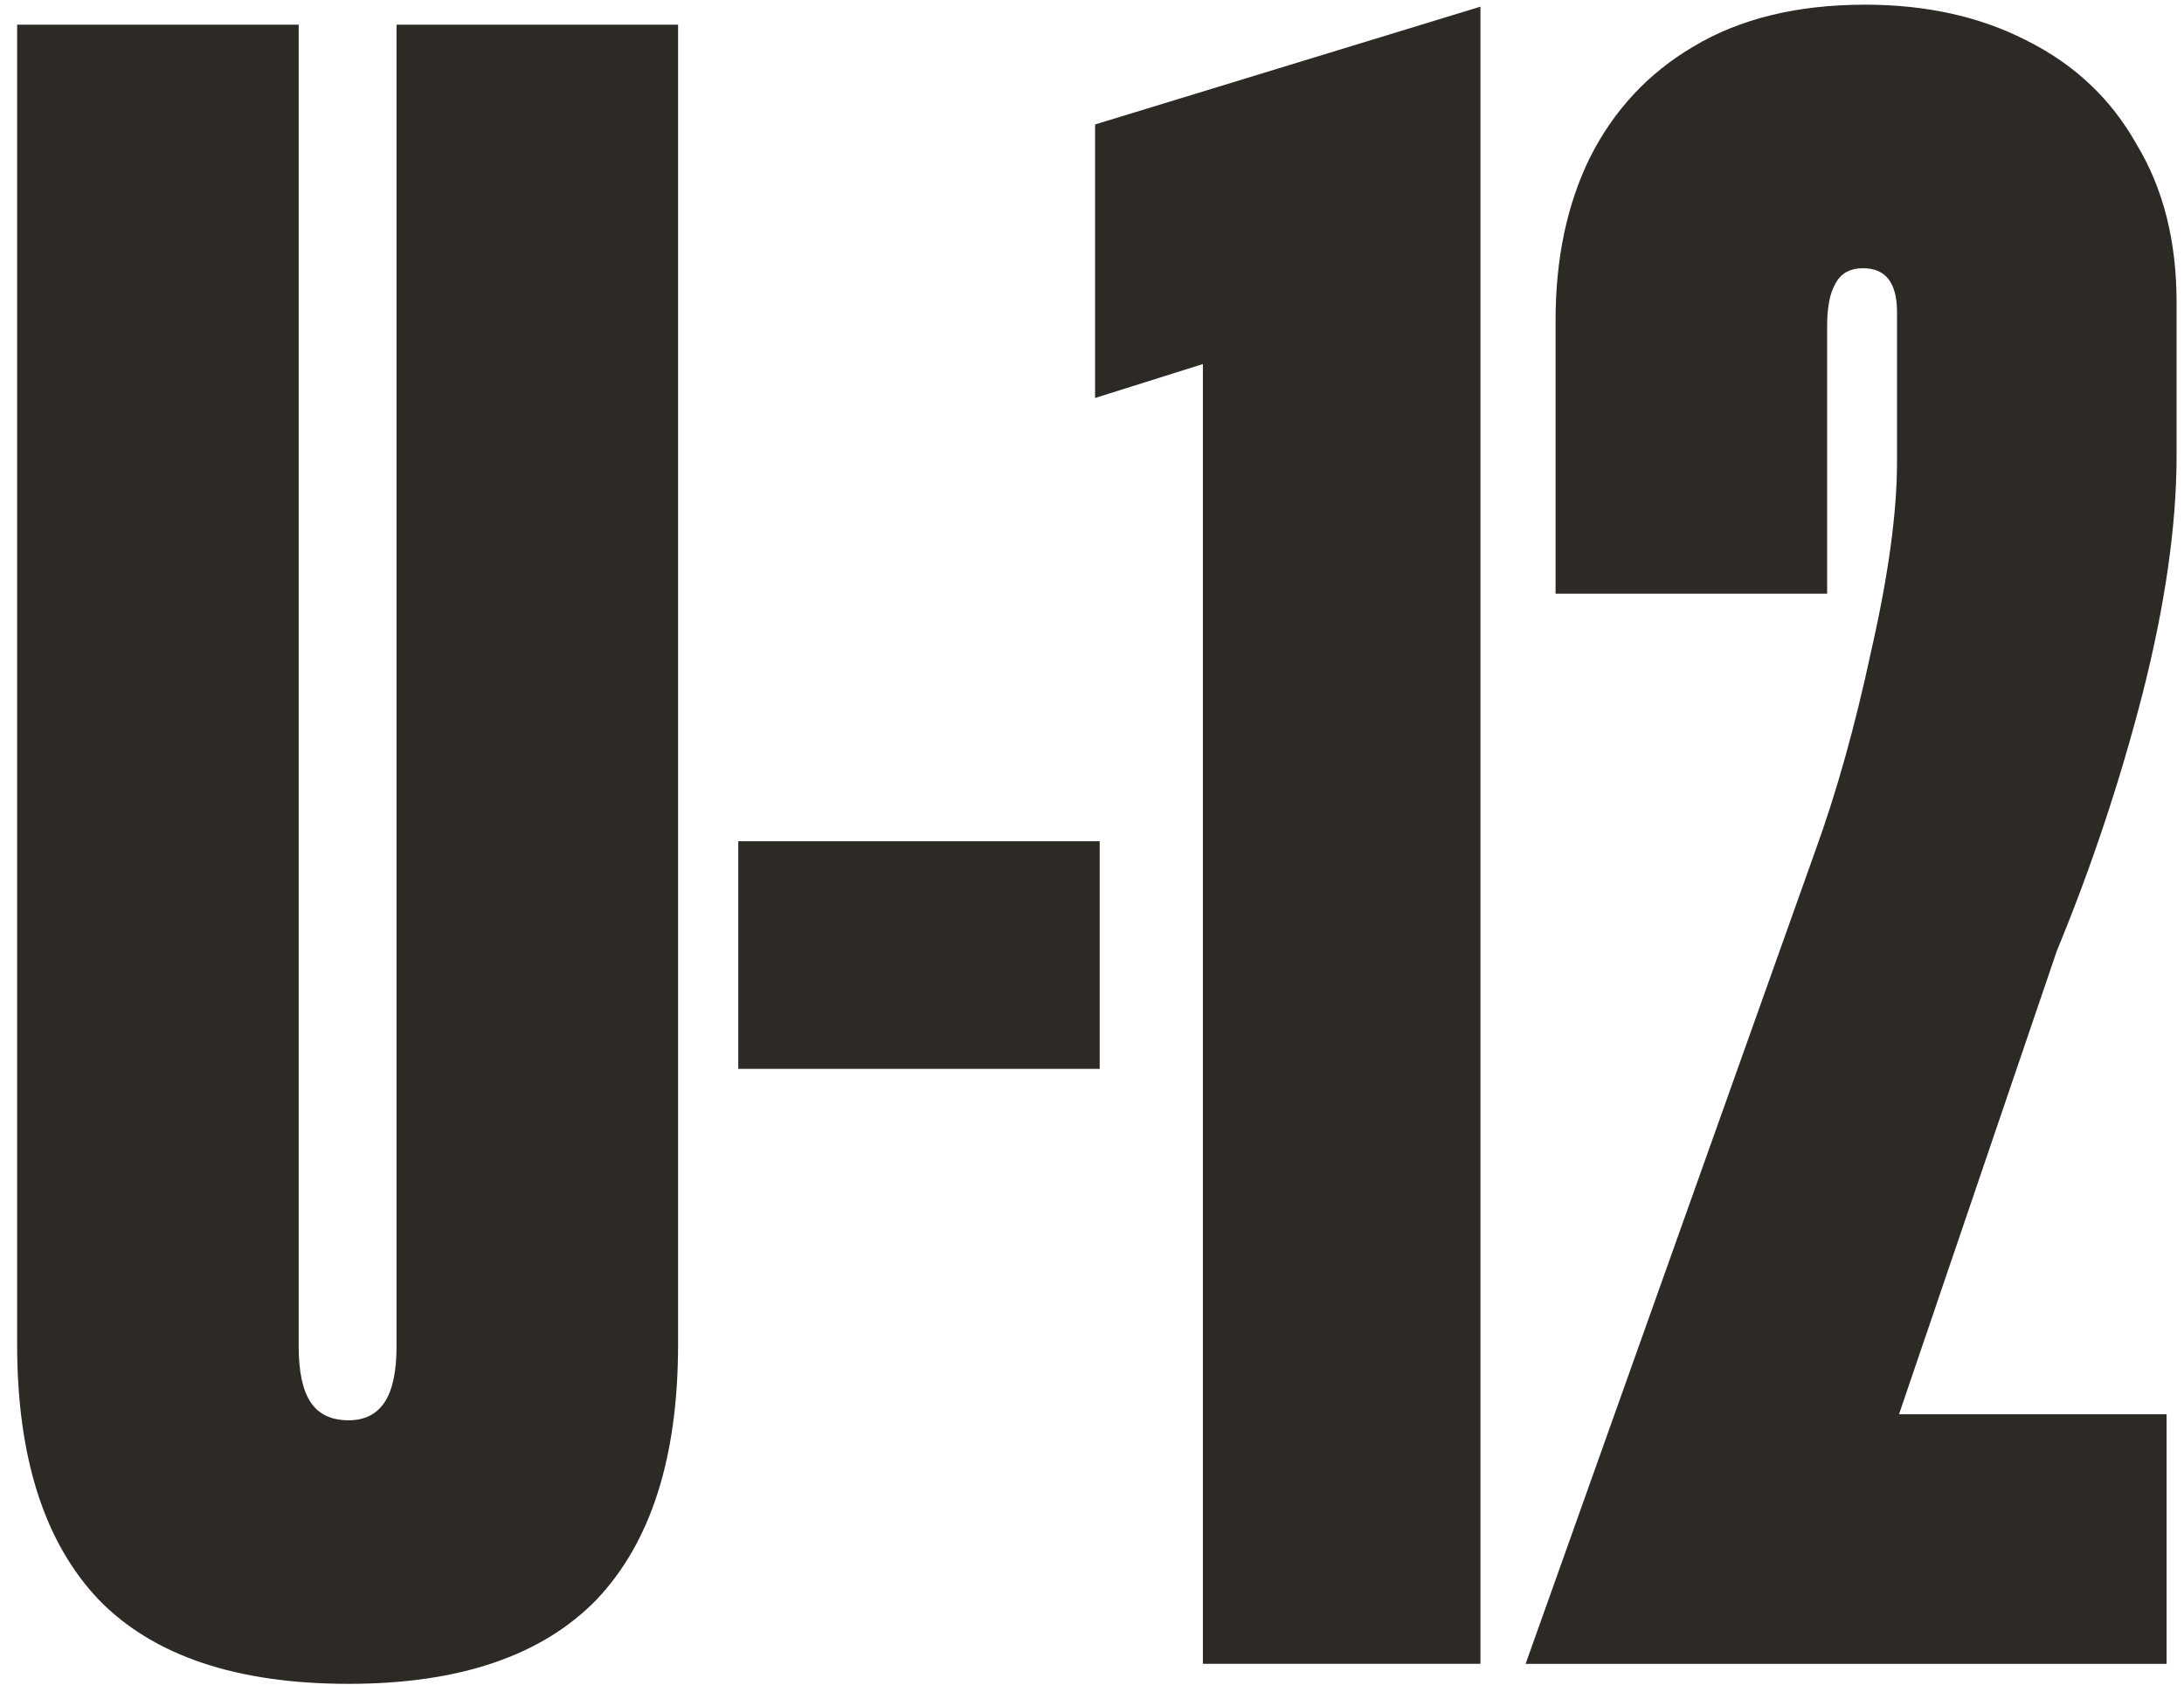
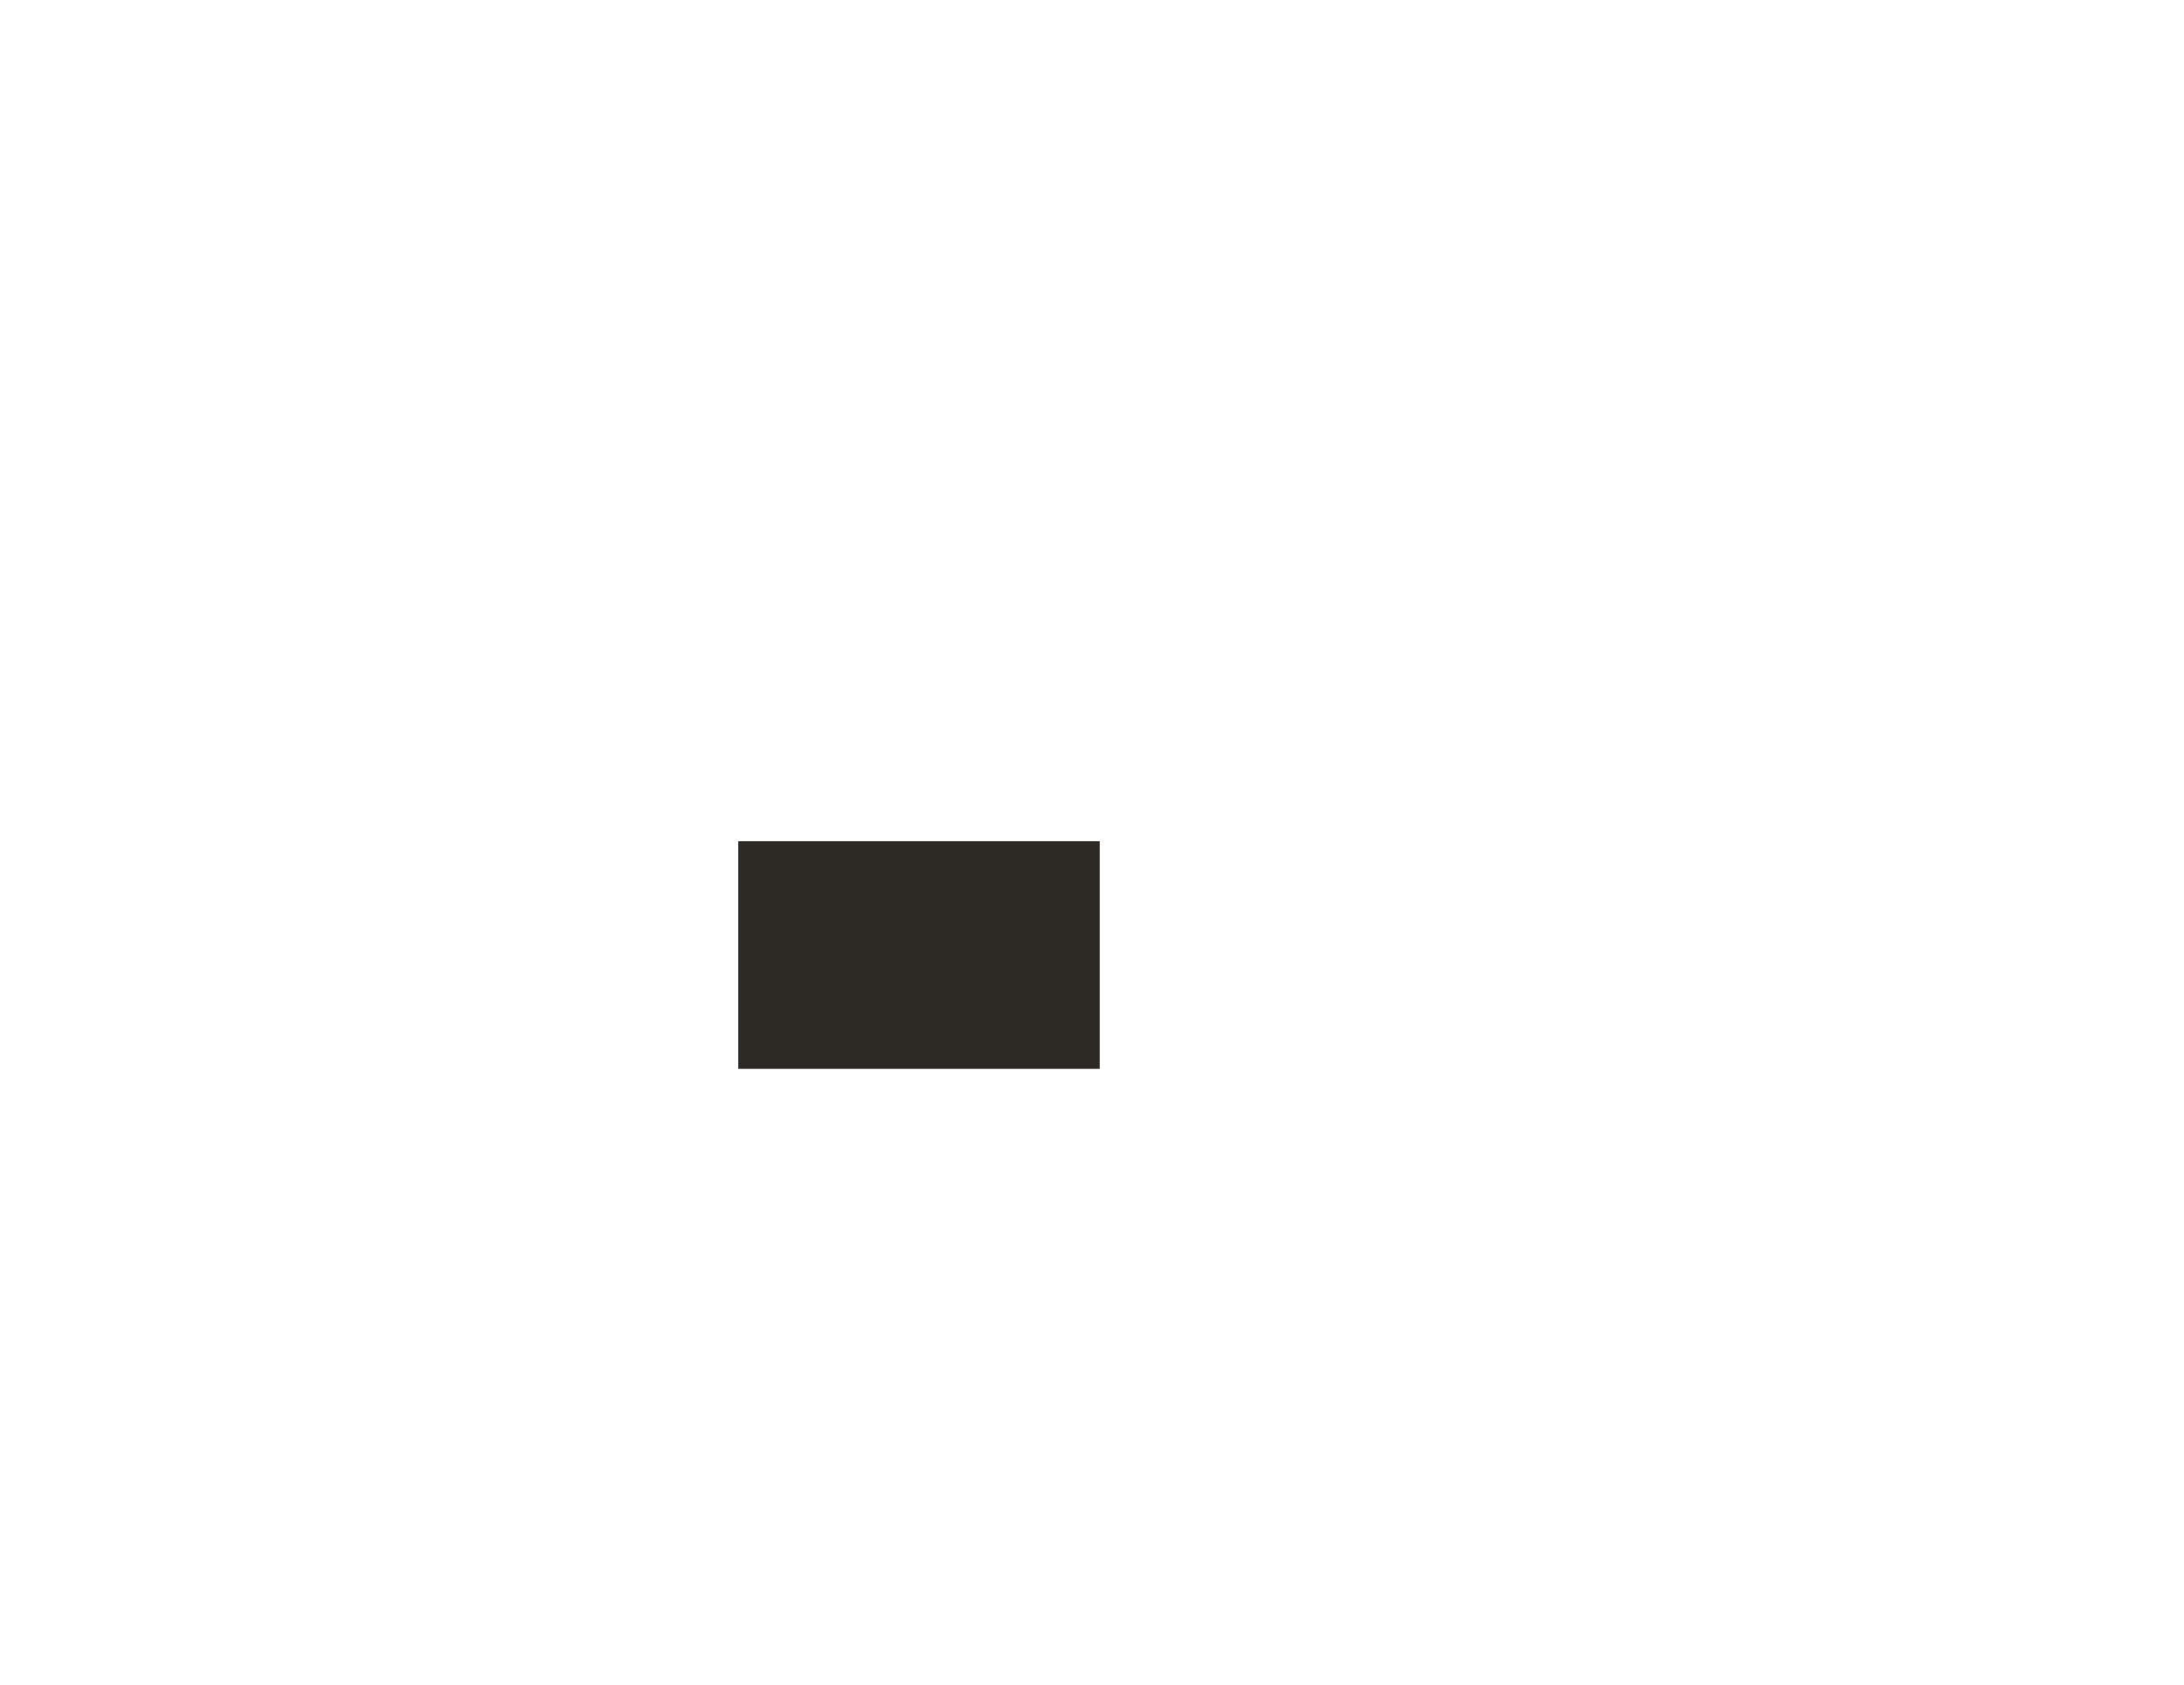
<svg xmlns="http://www.w3.org/2000/svg" width="105" height="81" viewBox="0 0 105 81" fill="none">
-   <path d="M104.643 21.921C104.643 25.249 104.099 29.057 103.011 33.345C101.923 37.569 100.547 41.697 98.883 45.729L91.299 68.001H104.163V80.001H73.347L87.267 40.929C88.291 38.113 89.187 34.913 89.955 31.329C90.787 27.681 91.203 24.641 91.203 22.209V15.009C91.203 13.601 90.659 12.897 89.571 12.897C88.931 12.897 88.483 13.153 88.227 13.665C87.971 14.113 87.843 14.785 87.843 15.681V28.545H74.787V15.393C74.787 12.449 75.331 9.857 76.419 7.617C77.571 5.313 79.235 3.521 81.411 2.241C83.651 0.897 86.403 0.225 89.667 0.225C92.611 0.225 95.203 0.801 97.443 1.953C99.747 3.105 101.507 4.769 102.723 6.945C104.003 9.057 104.643 11.585 104.643 14.529V21.921Z" fill="#2D2A26" />
-   <path d="M71.175 0.32V80H57.831V17.504L52.648 19.136V5.984L71.175 0.32Z" fill="#2D2A26" />
  <path d="M35.494 40.449H52.87V51.393H35.494V40.449Z" fill="#2D2A26" />
-   <path d="M16.76 80.962C11.384 80.962 7.384 79.618 4.76 76.93C2.136 74.178 0.824 70.082 0.824 64.641V1.186H14.36V64.737C14.36 65.954 14.552 66.85 14.936 67.425C15.32 68.001 15.928 68.29 16.76 68.29C17.528 68.29 18.104 68.001 18.488 67.425C18.872 66.85 19.064 65.954 19.064 64.737V1.186H32.6V64.641C32.6 70.082 31.288 74.178 28.664 76.93C26.04 79.618 22.072 80.962 16.76 80.962Z" fill="#2D2A26" />
</svg>